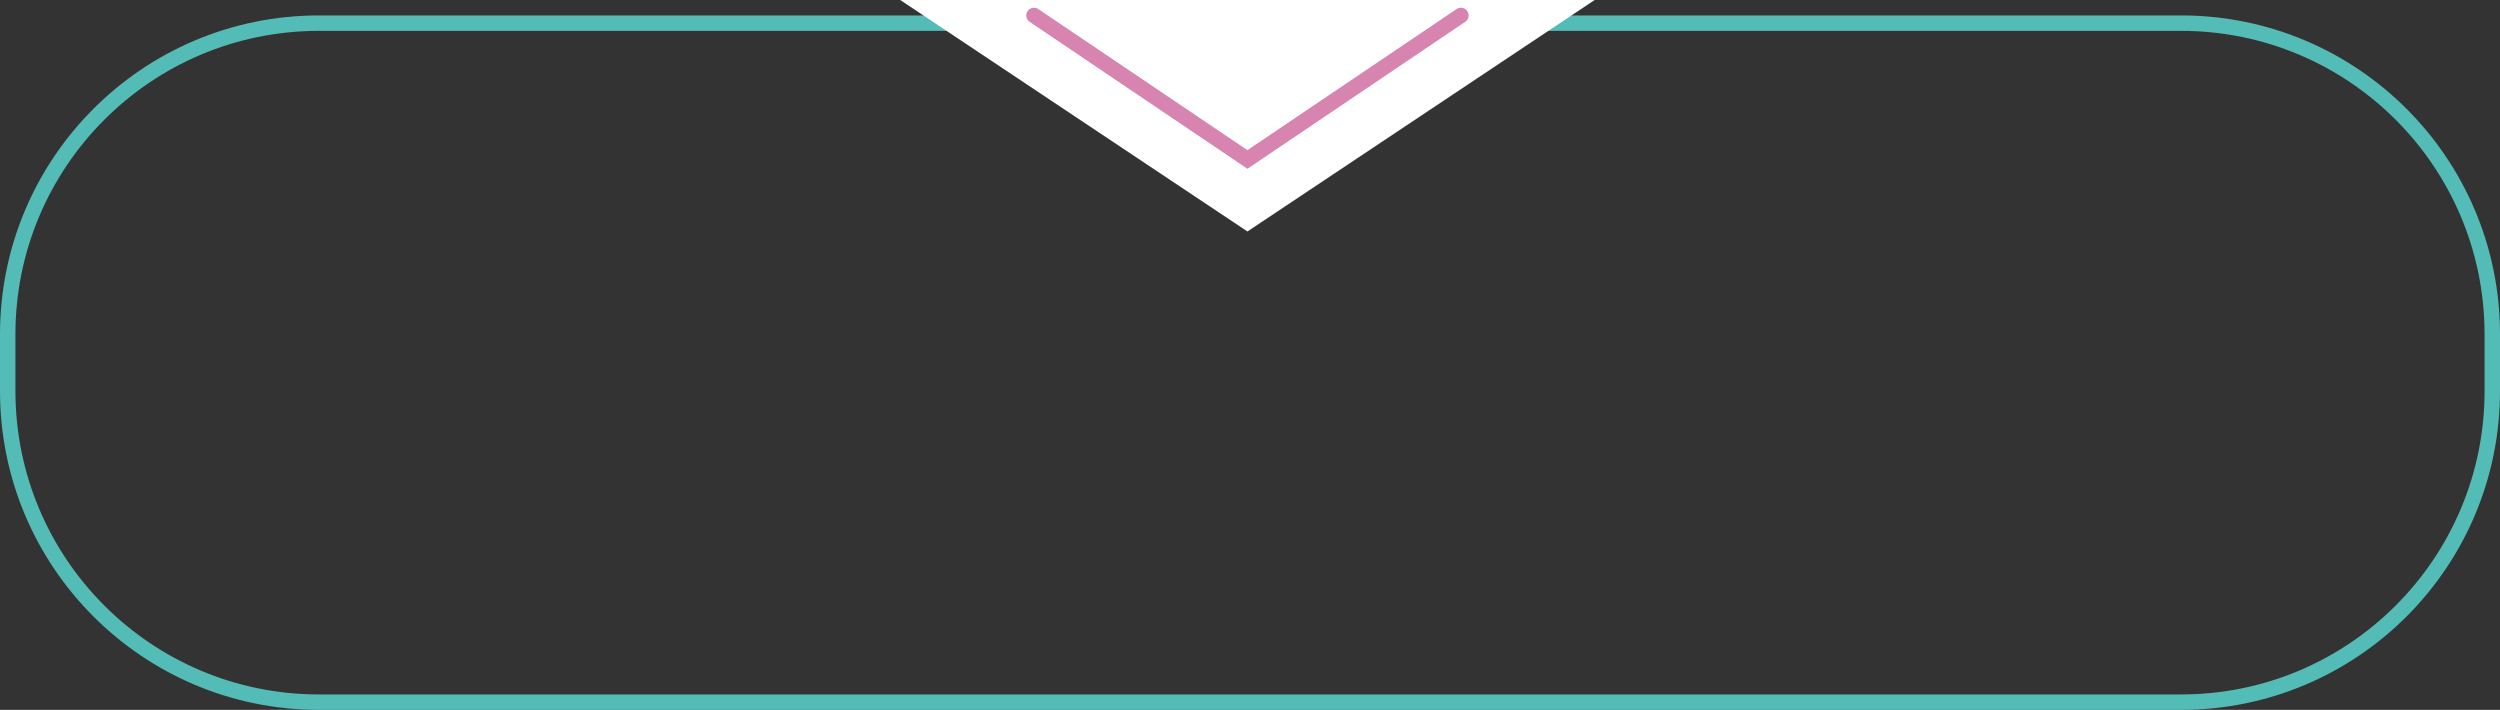
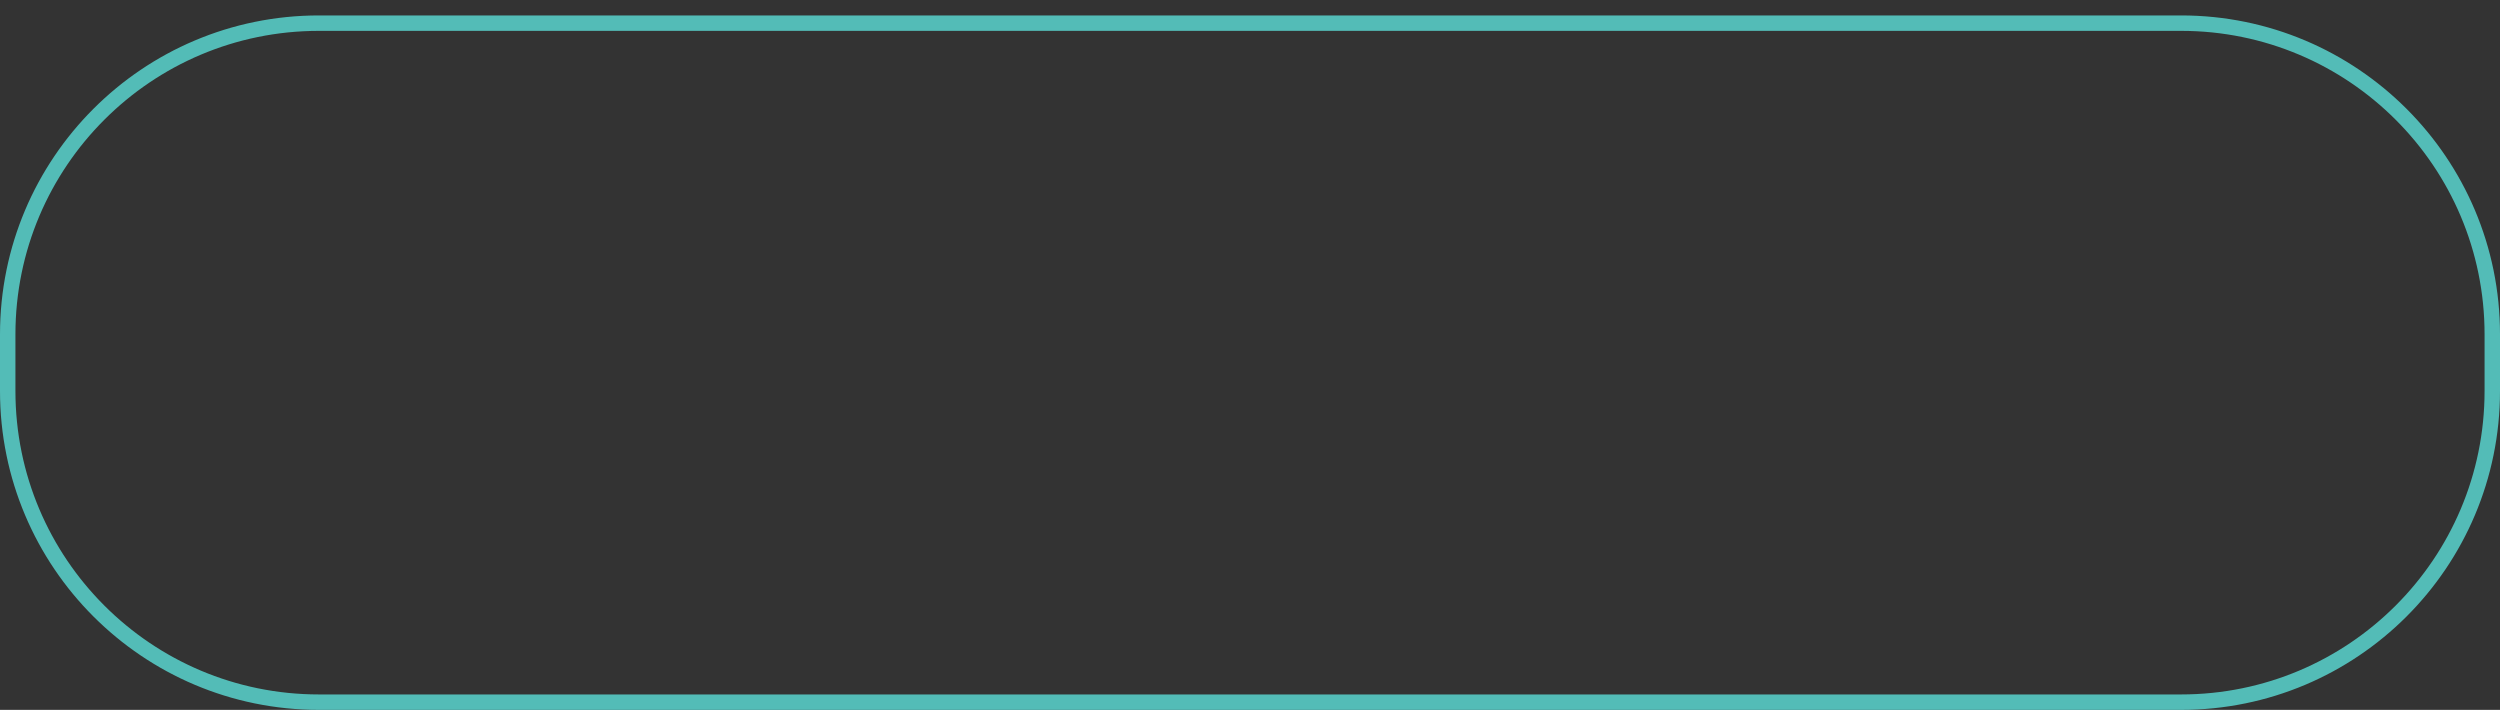
<svg xmlns="http://www.w3.org/2000/svg" width="486" height="138" viewBox="0 0 486 138" fill="none">
  <rect x="0" y="0" width="486" height="138" fill="#333333" stroke="none" />
  <path d="M62 4.5H424C457.413 4.5 484.5 31.587 484.5 65V76C484.5 109.413 457.413 136.5 424 136.5H62C28.587 136.5 1.5 109.413 1.5 76V65C1.5 31.587 28.587 4.5 62 4.5Z" stroke="#53BCB7" stroke-width="3" />
-   <path d="M242.5 45L310 0L175 -5.90104e-06L242.5 45Z" fill="white" />
-   <path d="M284 3L242.5 31L201 3" stroke="#D784B0" stroke-width="3" stroke-linecap="round" />
</svg>